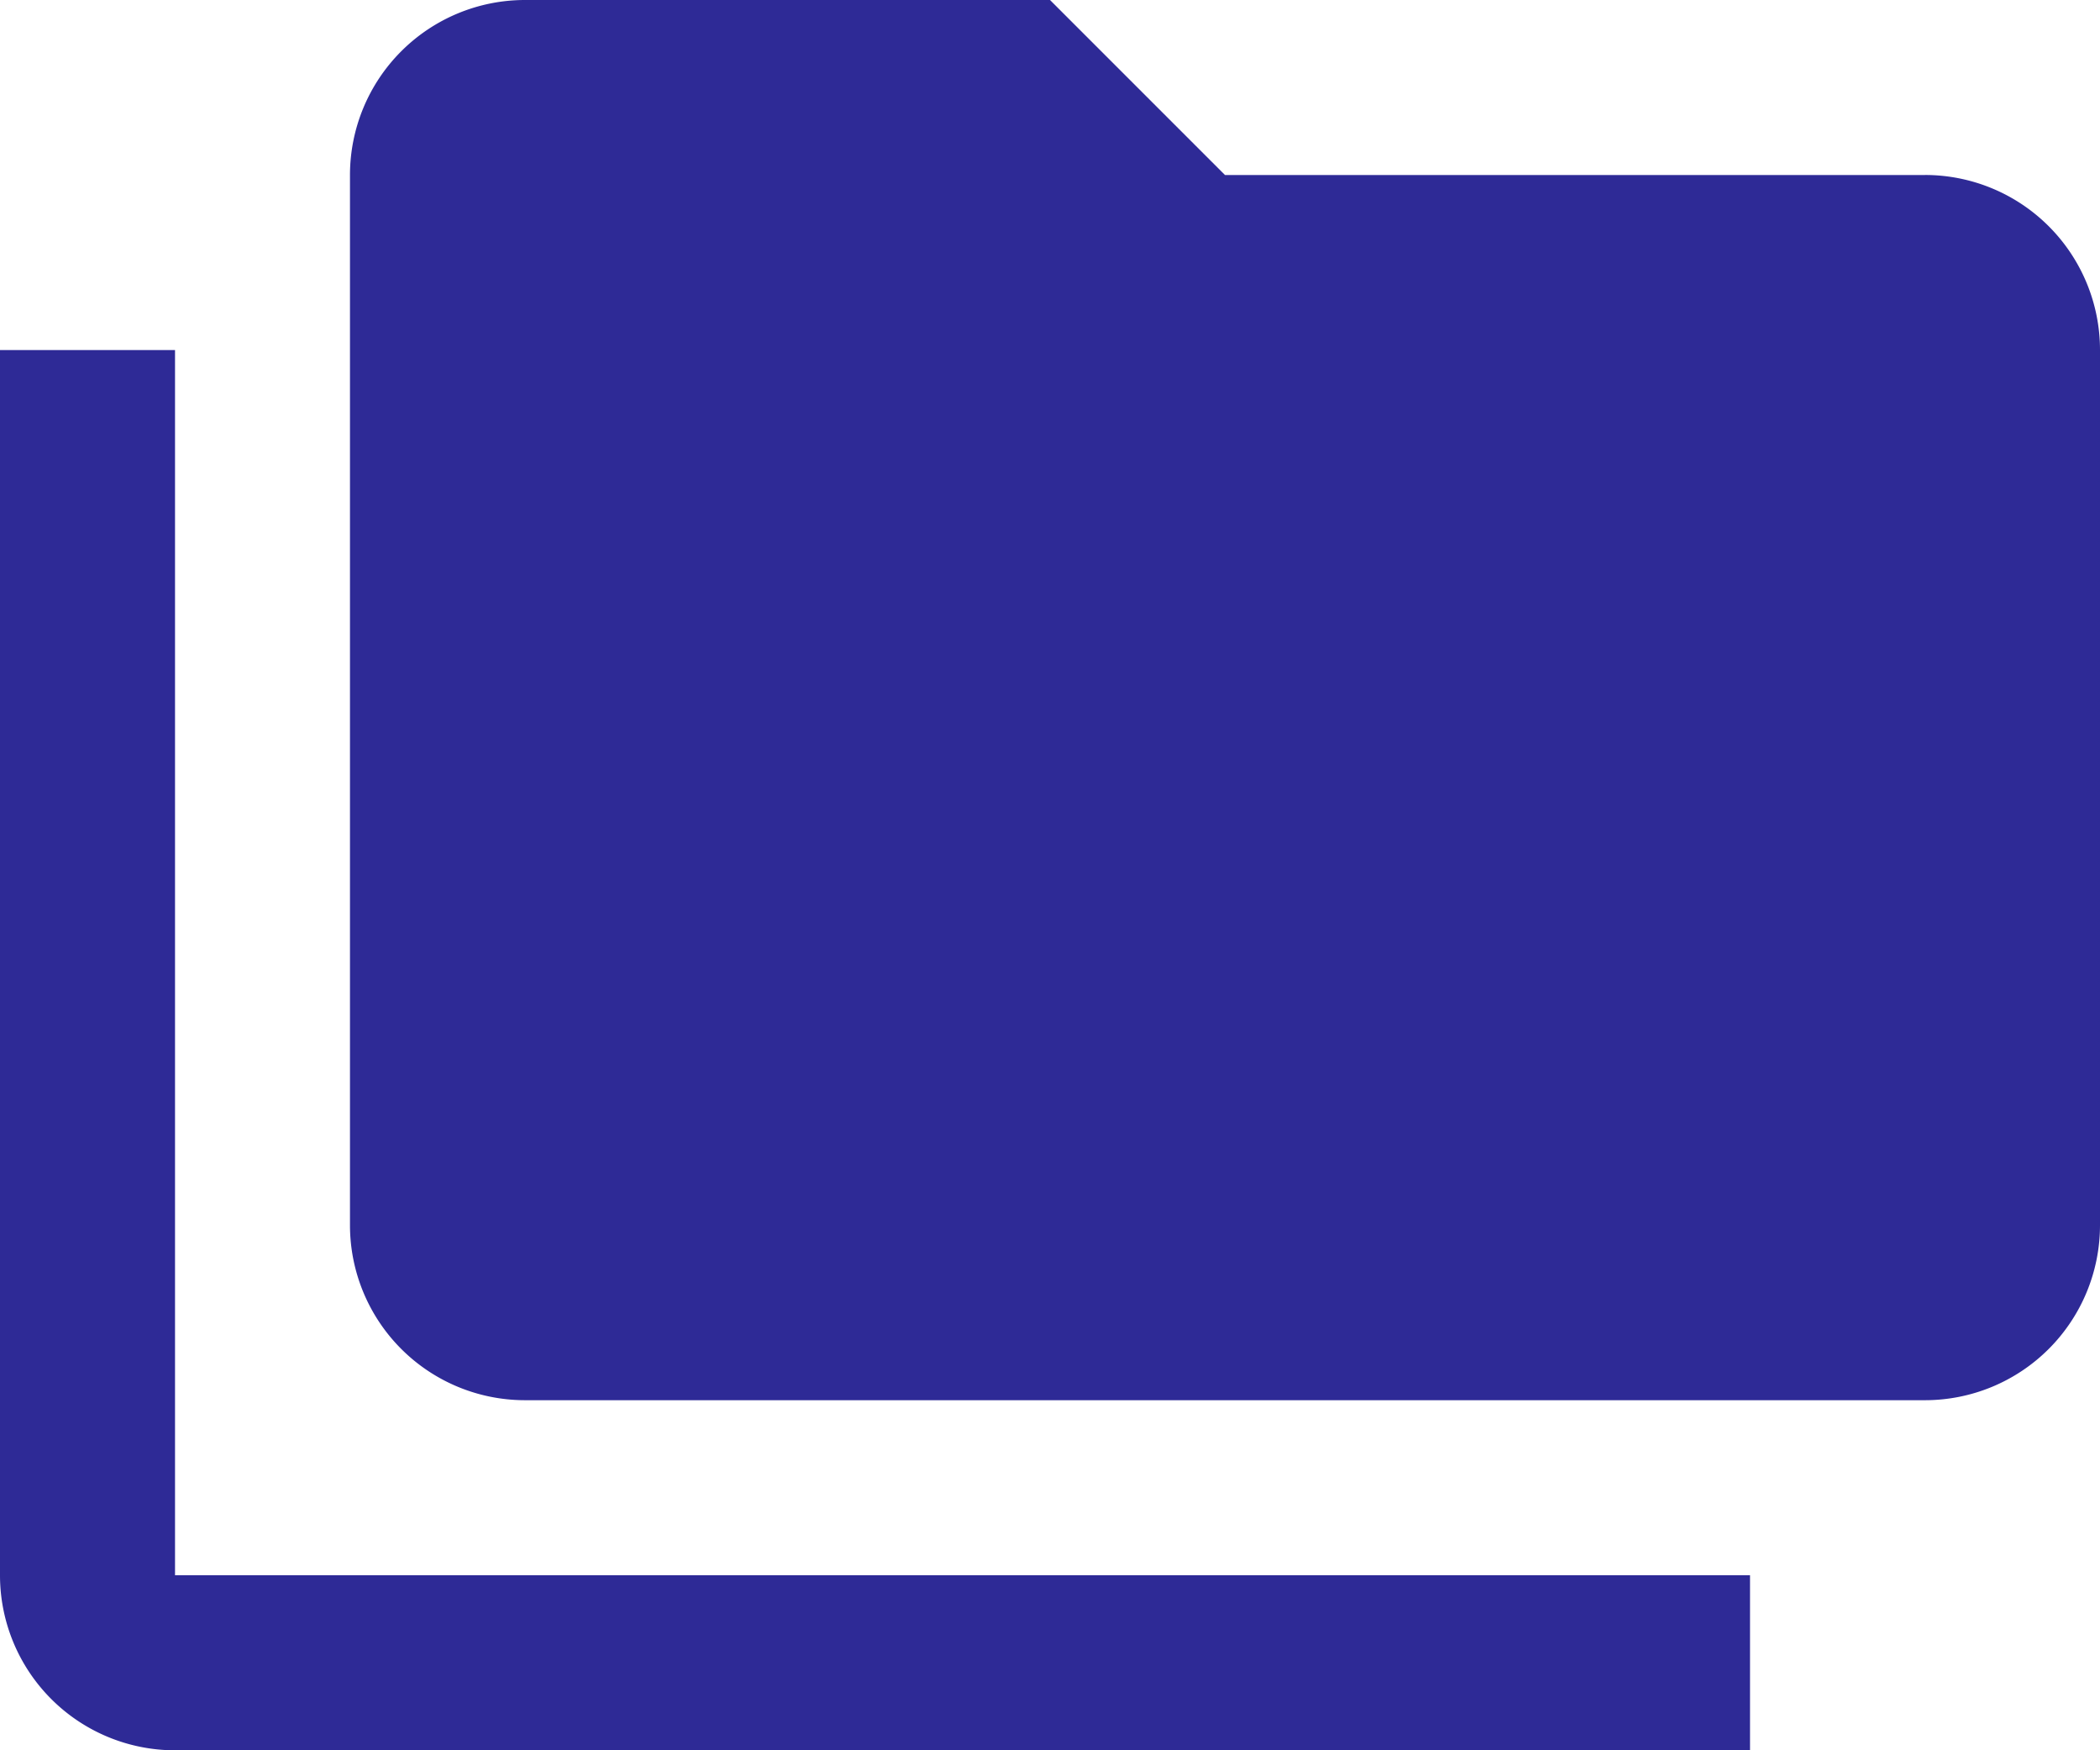
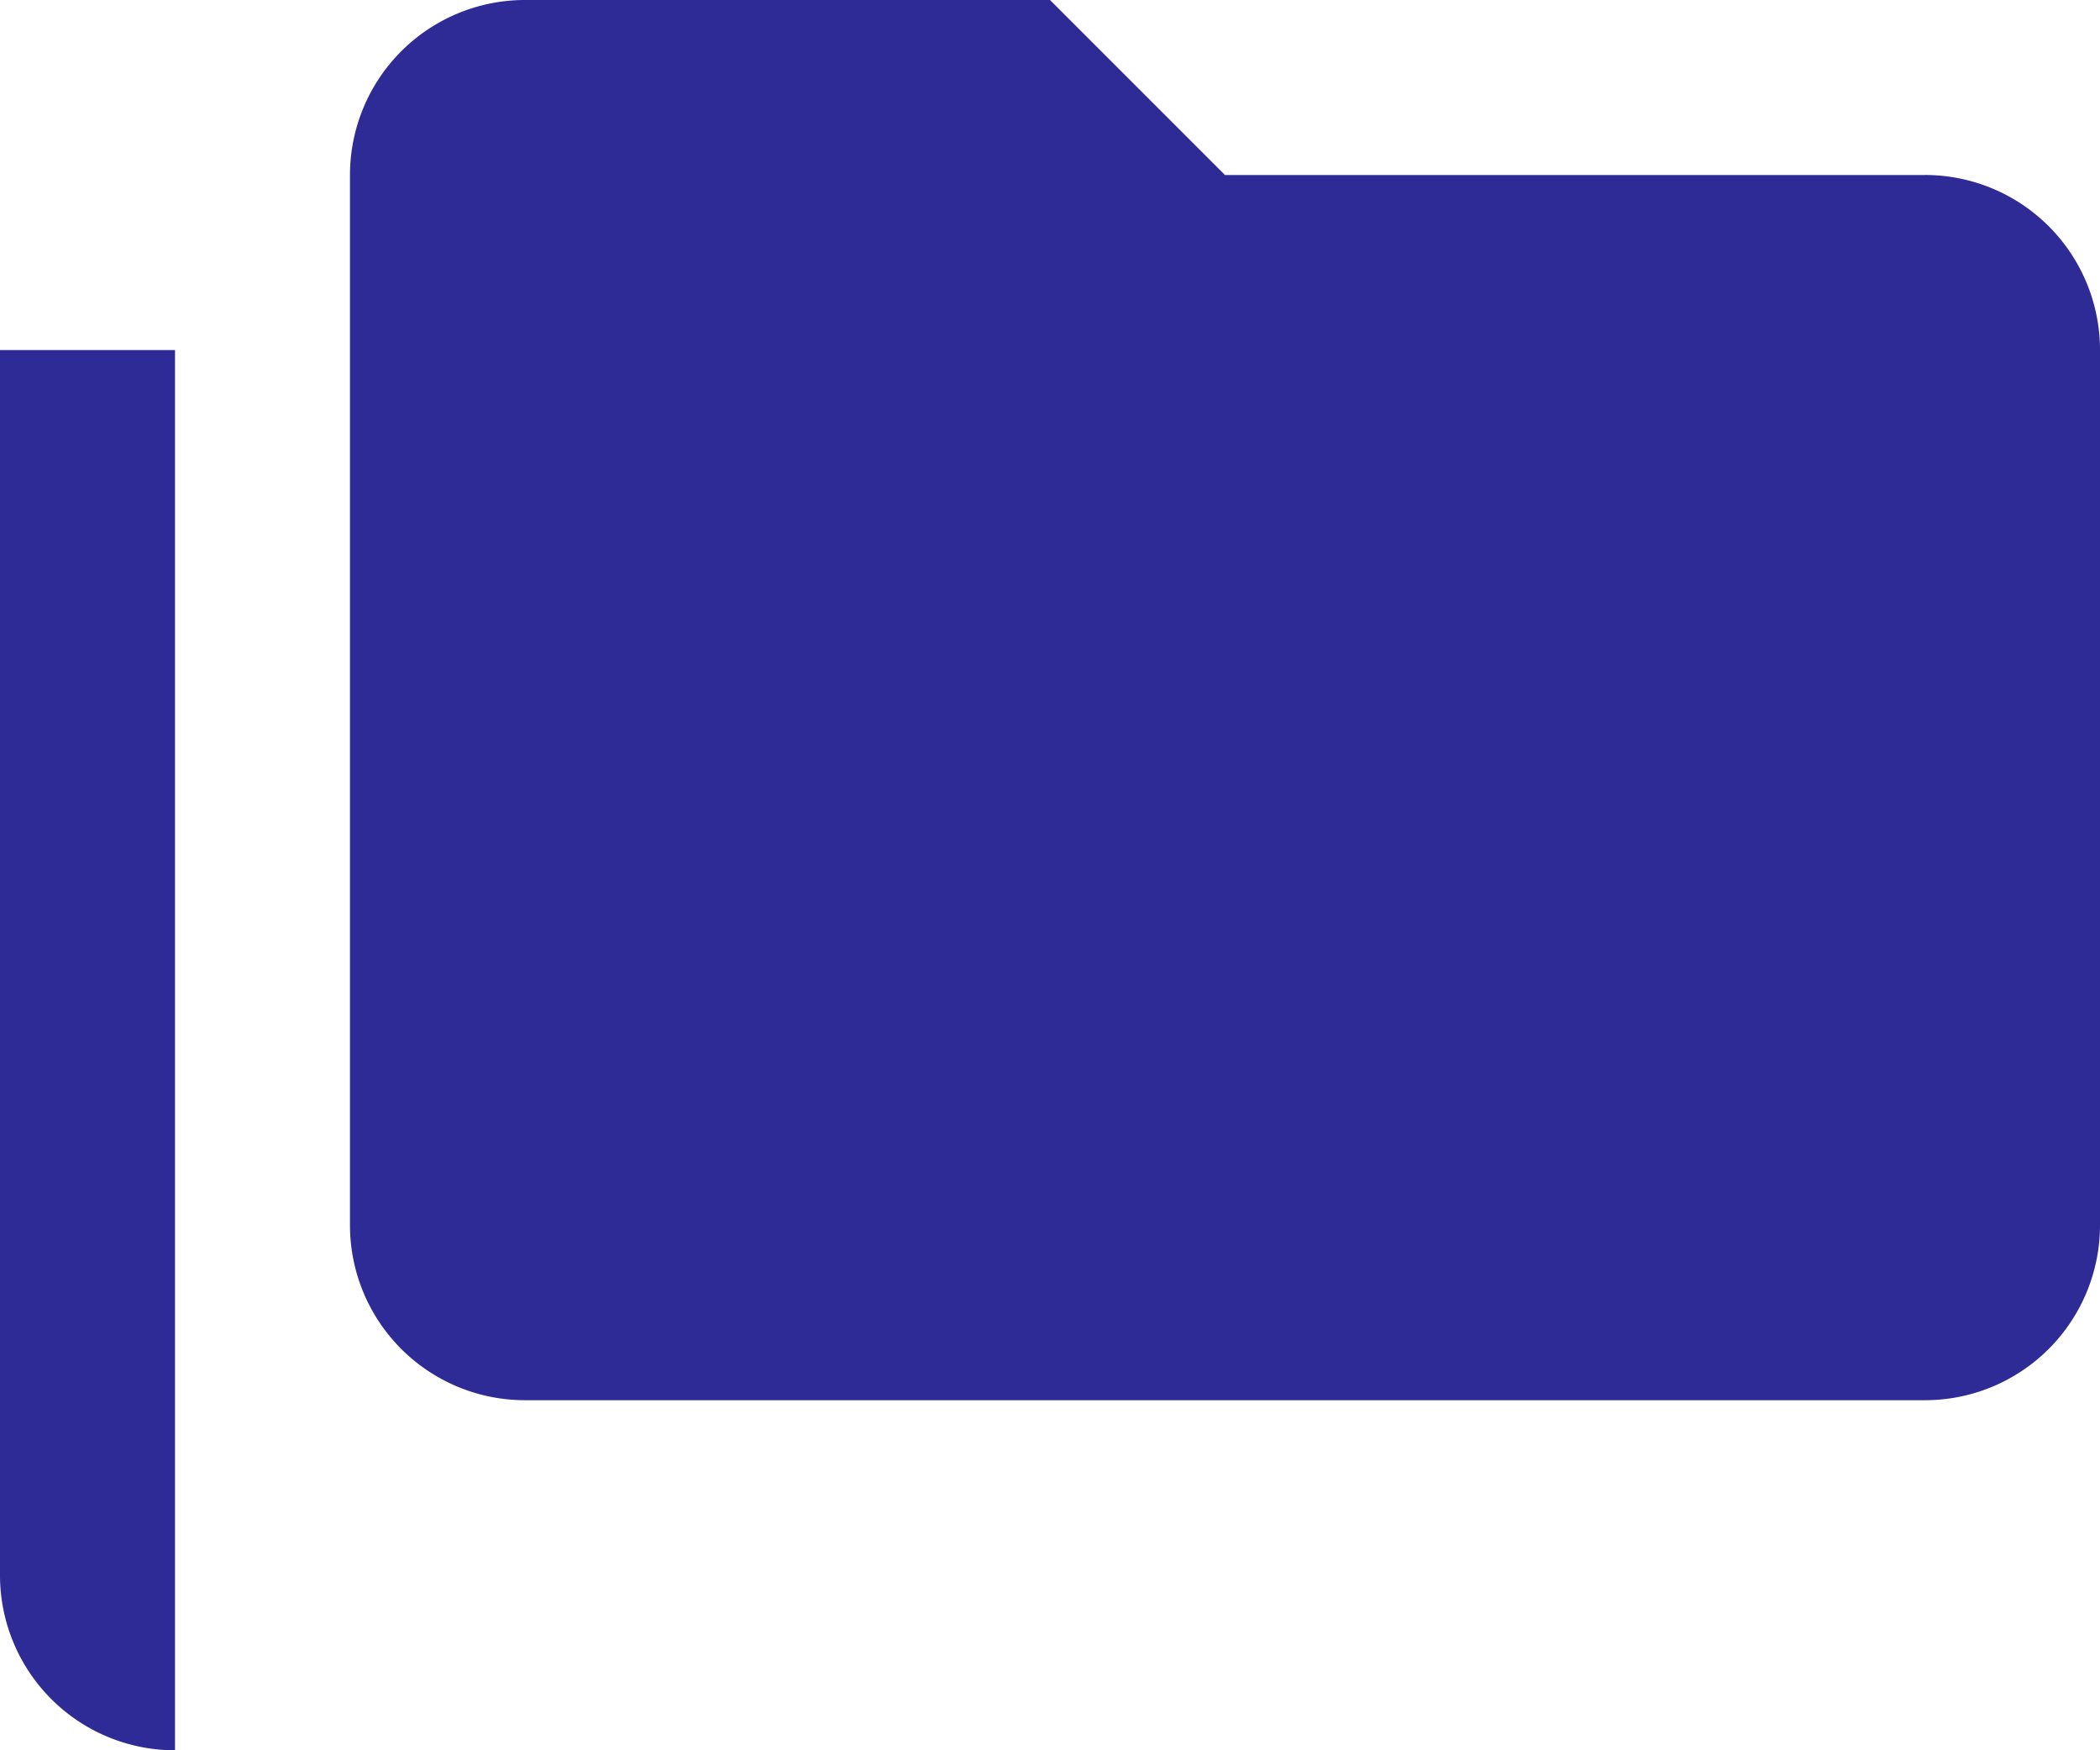
<svg xmlns="http://www.w3.org/2000/svg" width="32" height="26.667" viewBox="0 0 32 26.667">
-   <path id="Path_13931" data-name="Path 13931" d="M29.333,2.667H18.667L16,0H8A2.667,2.667,0,0,0,5.333,2.667v16A2.667,2.667,0,0,0,8,21.333H29.333A2.667,2.667,0,0,0,32,18.667V5.333a2.667,2.667,0,0,0-2.667-2.667ZM2.667,5.333H0V24a2.667,2.667,0,0,0,2.667,2.667h24V24h-24Z" fill="#2e2a96" />
+   <path id="Path_13931" data-name="Path 13931" d="M29.333,2.667H18.667L16,0H8A2.667,2.667,0,0,0,5.333,2.667v16A2.667,2.667,0,0,0,8,21.333H29.333A2.667,2.667,0,0,0,32,18.667V5.333a2.667,2.667,0,0,0-2.667-2.667ZM2.667,5.333H0V24a2.667,2.667,0,0,0,2.667,2.667h24h-24Z" fill="#2e2a96" />
</svg>